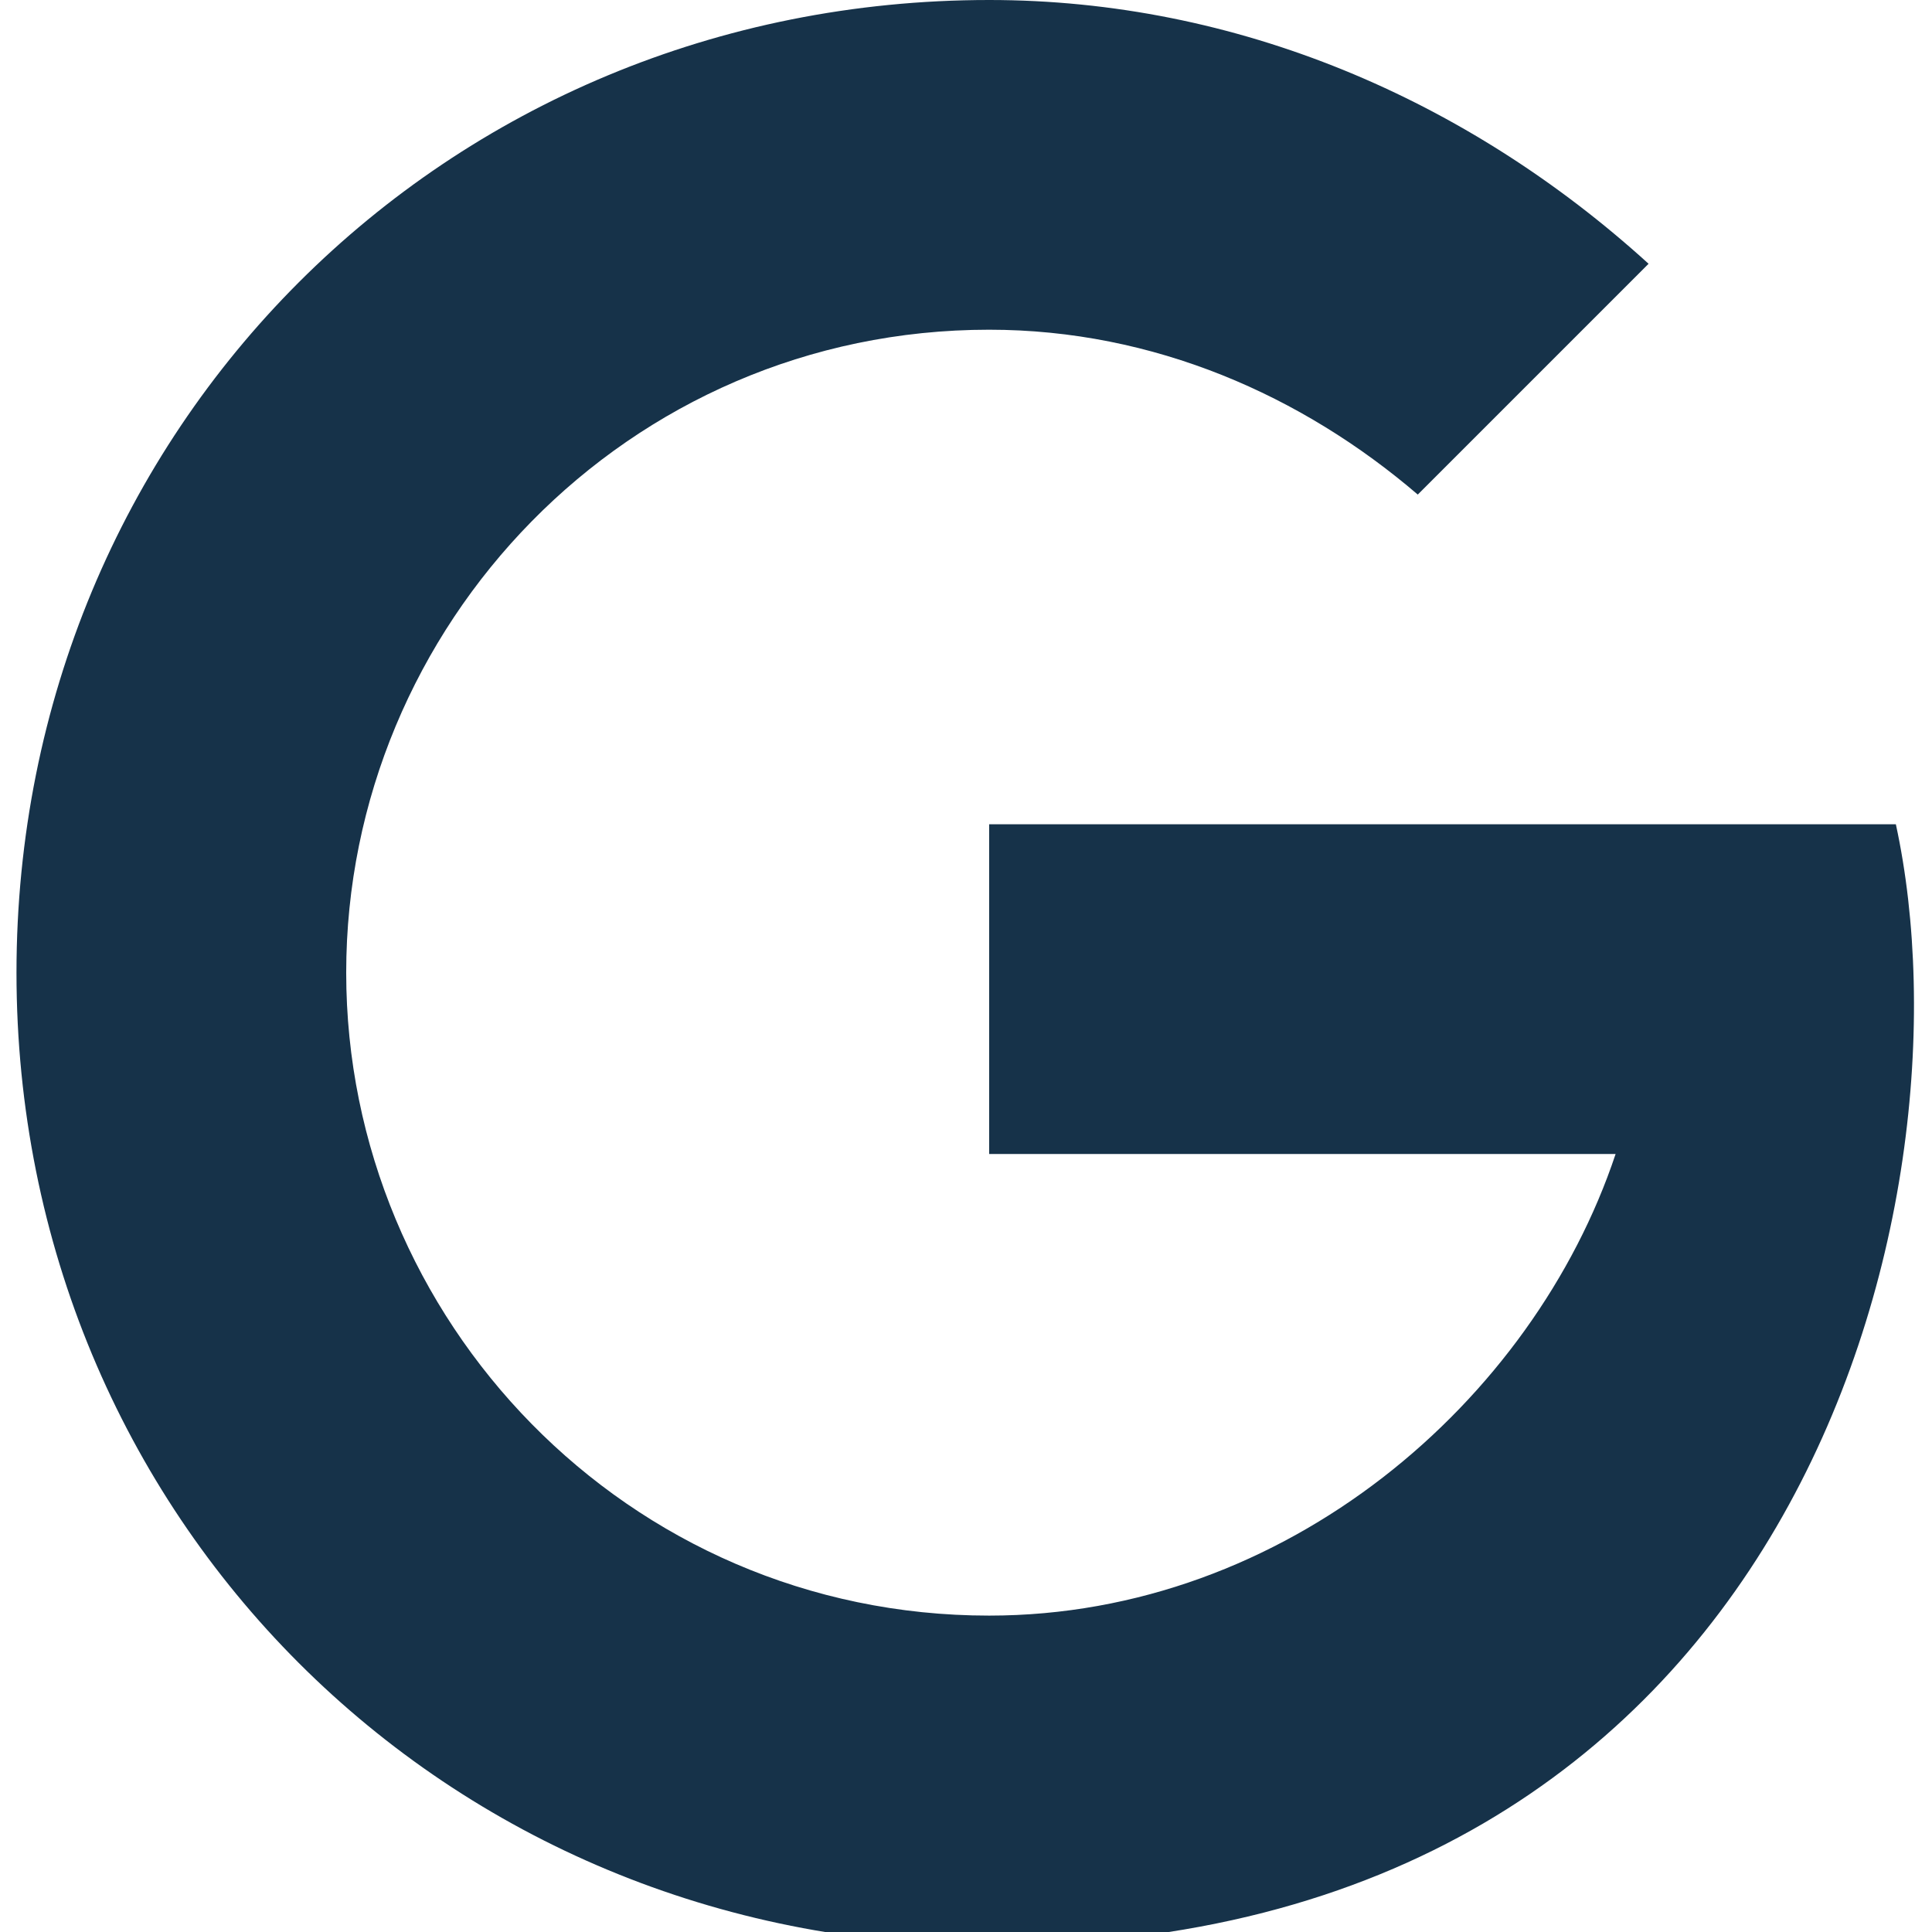
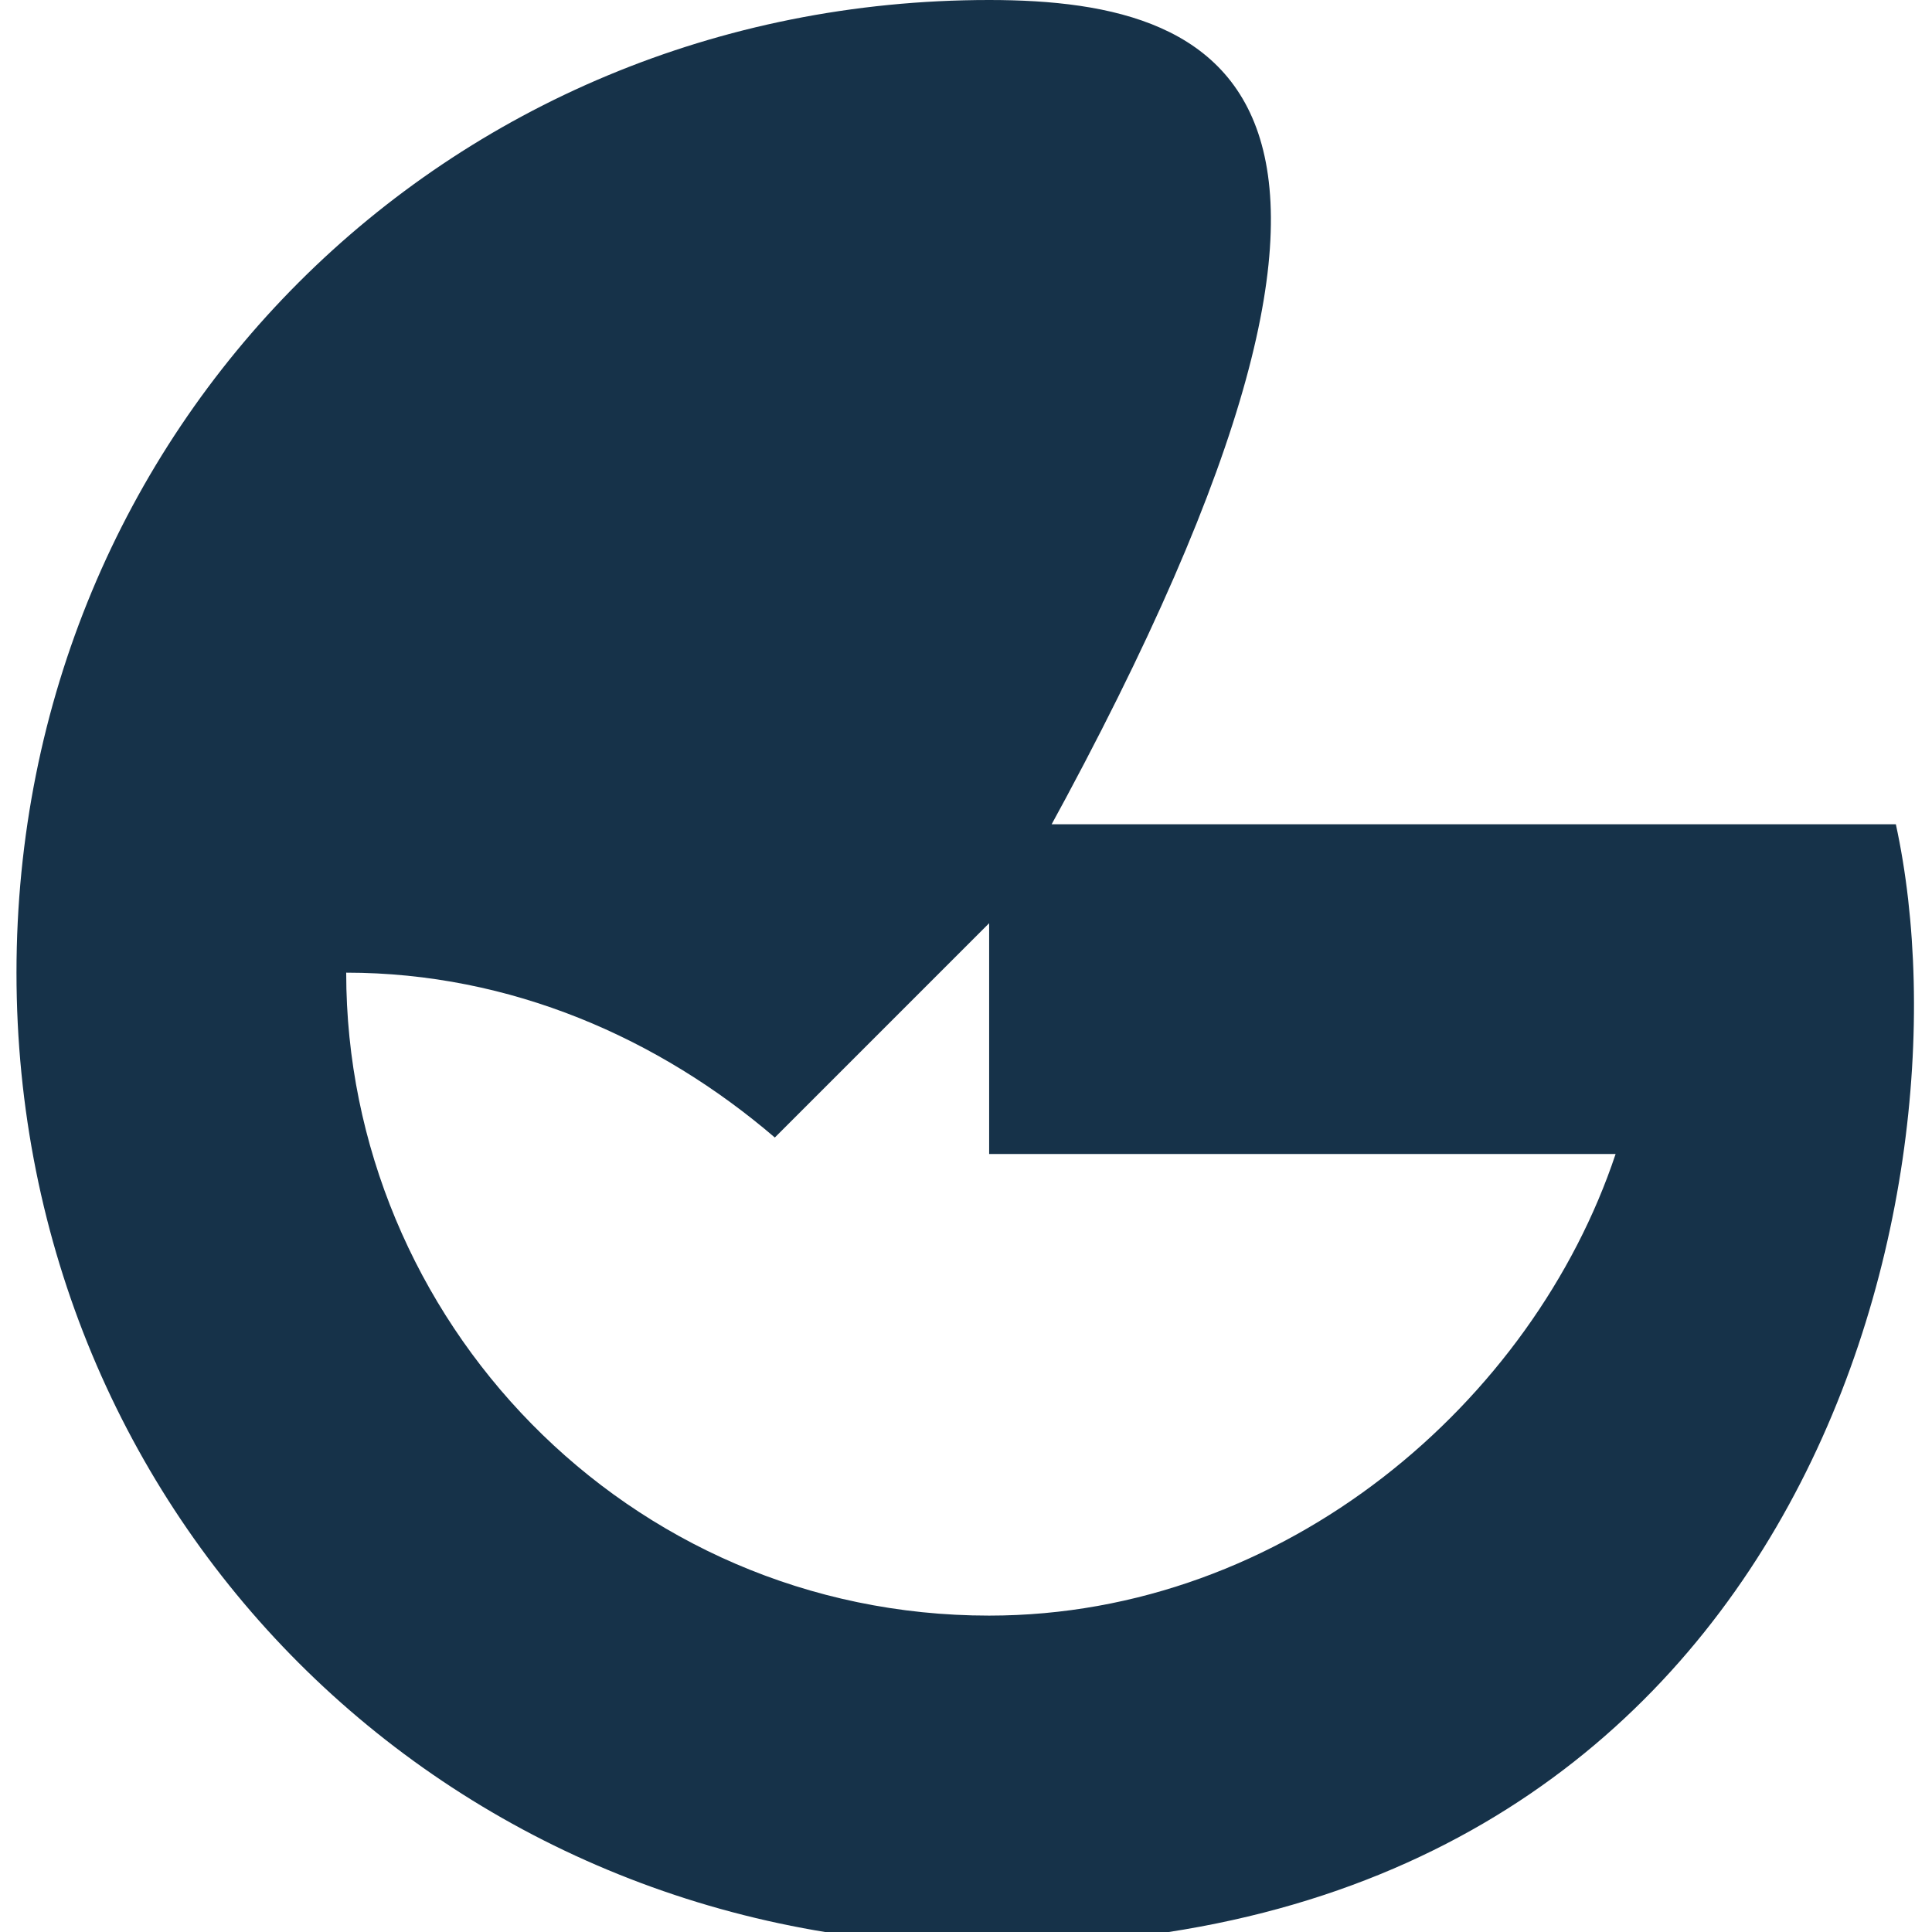
<svg xmlns="http://www.w3.org/2000/svg" version="1.1" id="Calque_1" x="0px" y="0px" viewBox="0 0 100 100" style="enable-background:new 0 0 100 100;" xml:space="preserve">
  <style type="text/css">
	.st0{fill:#163249;}
</style>
  <g>
    <g transform="scale(8.533,8.533)">
-       <path class="st0" d="M6,0C2.7,0,0.1,2.6,0.1,5.9s2.6,5.9,5.9,5.9c4.9,0,6-4.5,5.5-6.8h-0.6H9.8H6v2h3.8C9.3,8.5,7.8,9.8,6,9.8    C3.8,9.8,2.1,8,2.1,5.9S3.8,2,6,2c1,0,1.9,0.4,2.6,1l1.4-1.4C8.9,0.6,7.5,0,6,0z" />
+       <path class="st0" d="M6,0C2.7,0,0.1,2.6,0.1,5.9s2.6,5.9,5.9,5.9c4.9,0,6-4.5,5.5-6.8h-0.6H9.8H6v2h3.8C9.3,8.5,7.8,9.8,6,9.8    C3.8,9.8,2.1,8,2.1,5.9c1,0,1.9,0.4,2.6,1l1.4-1.4C8.9,0.6,7.5,0,6,0z" />
    </g>
  </g>
</svg>